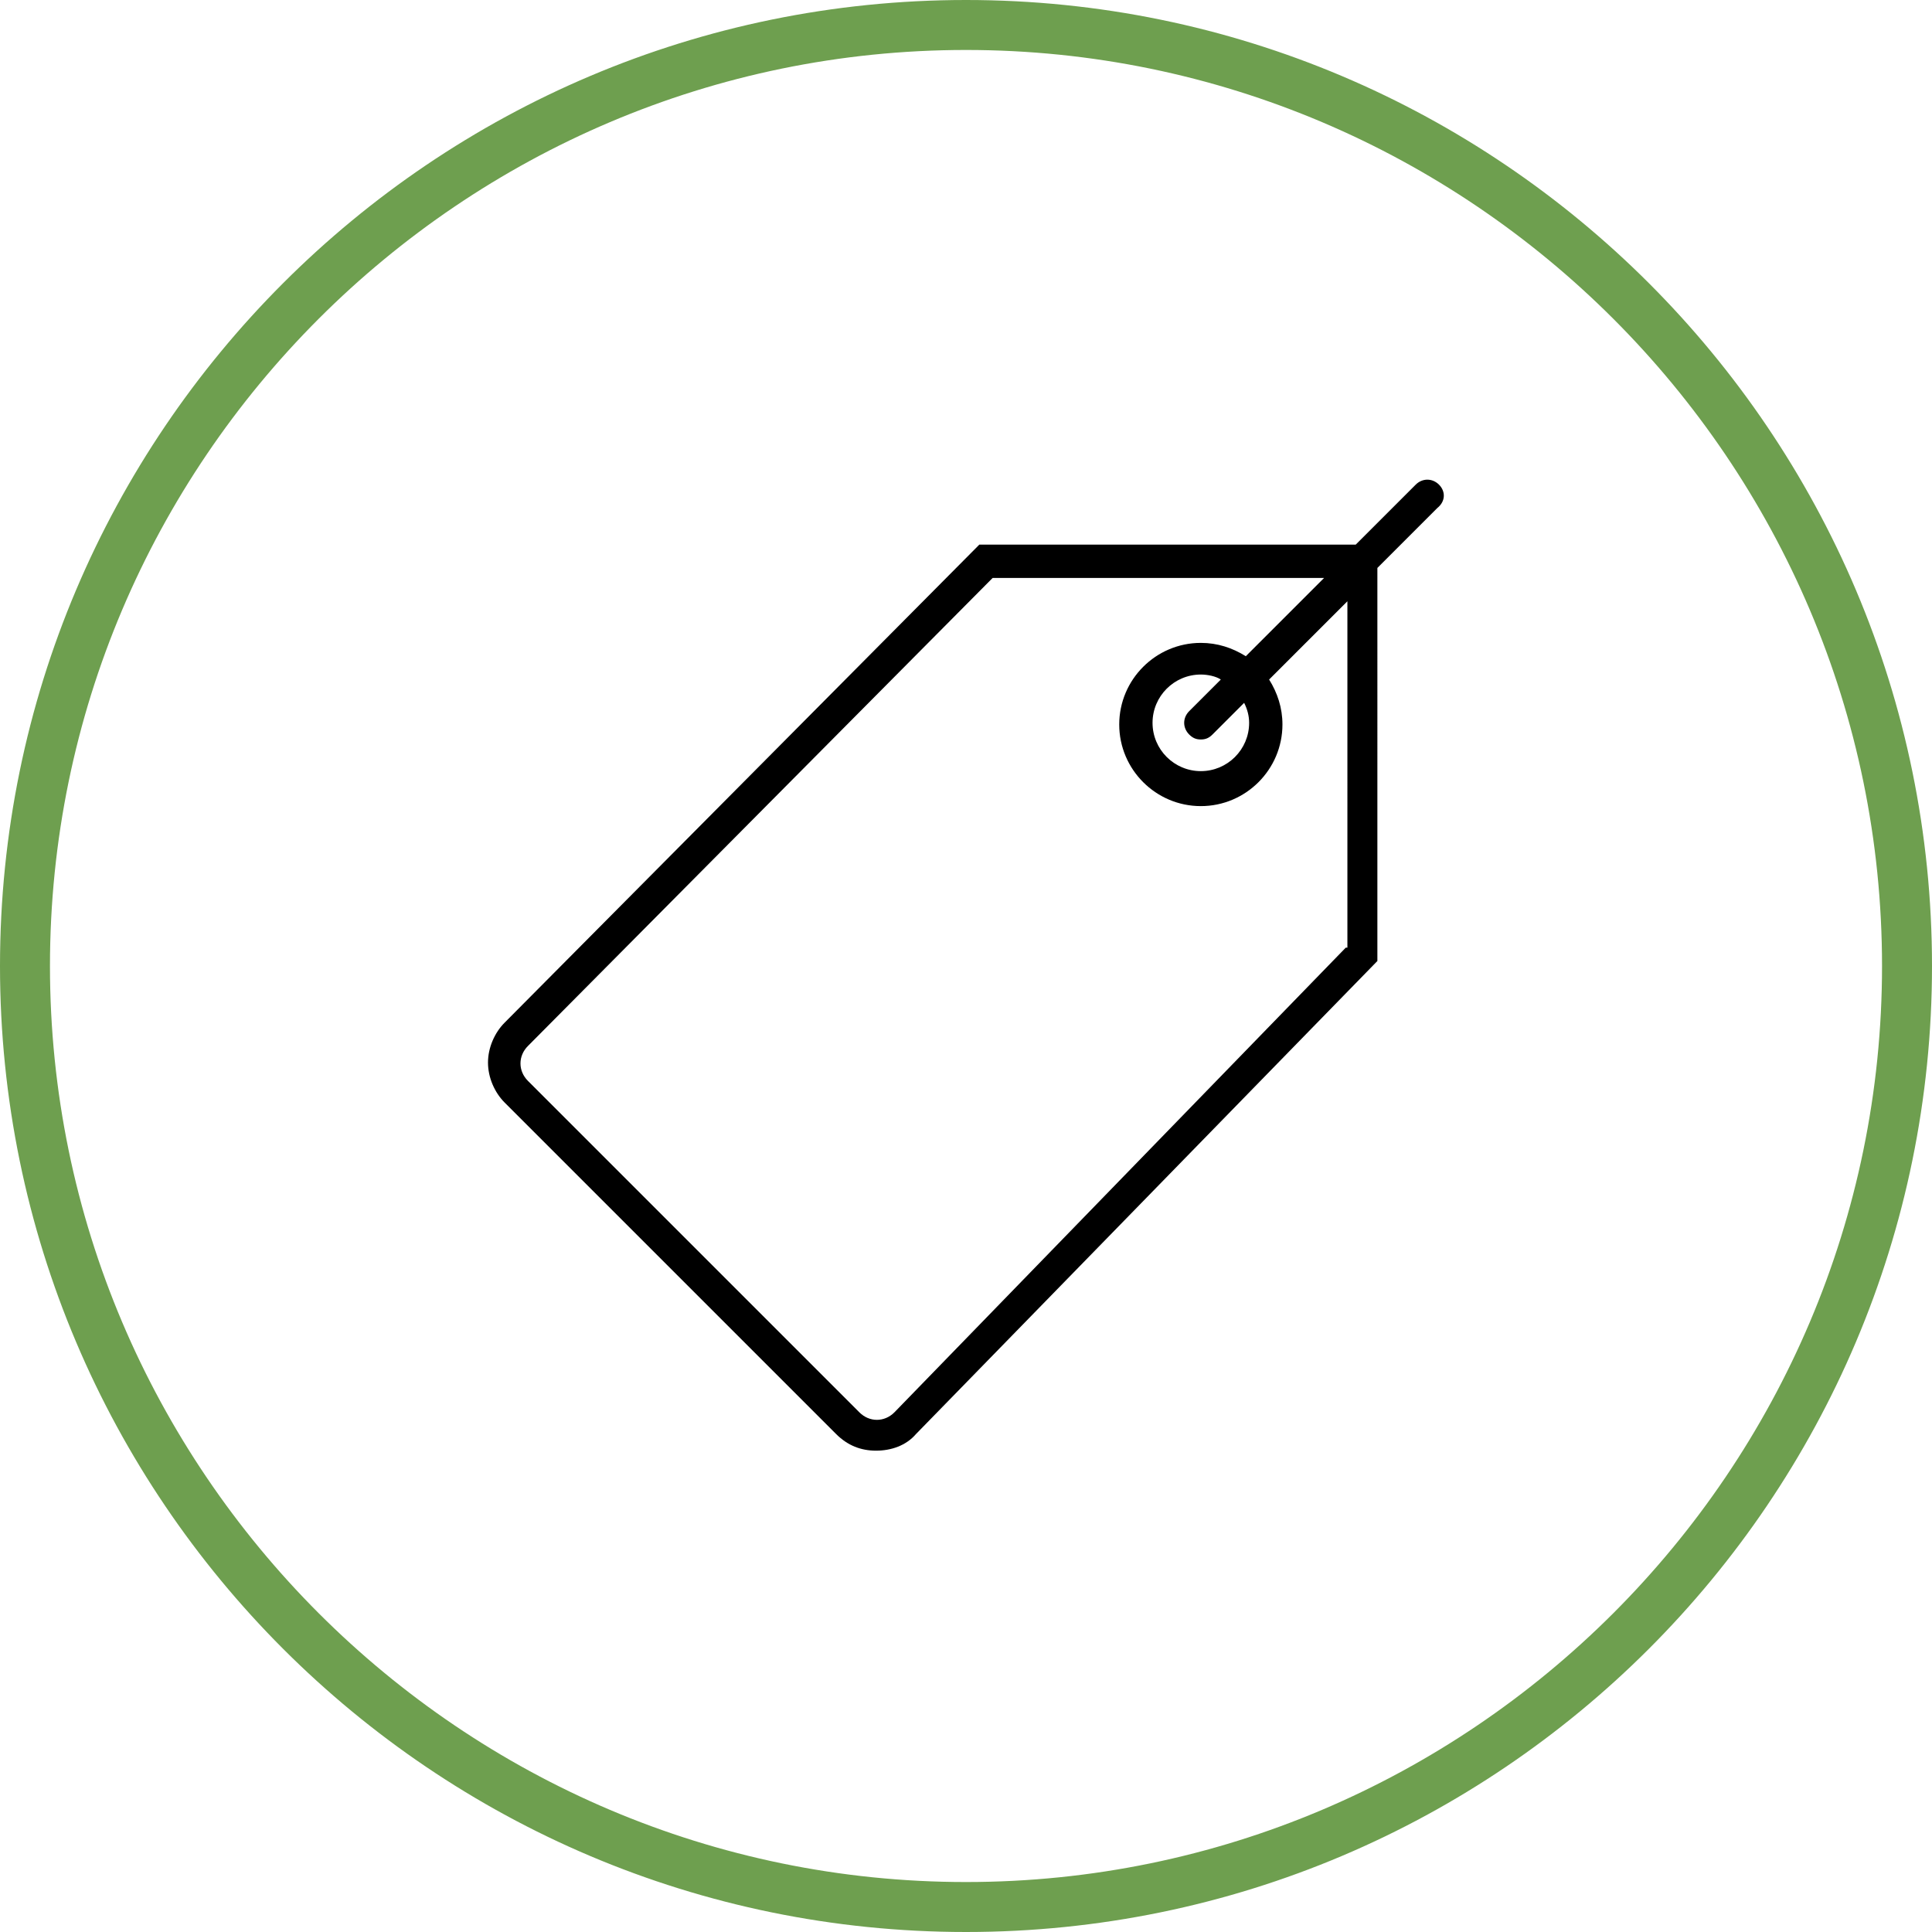
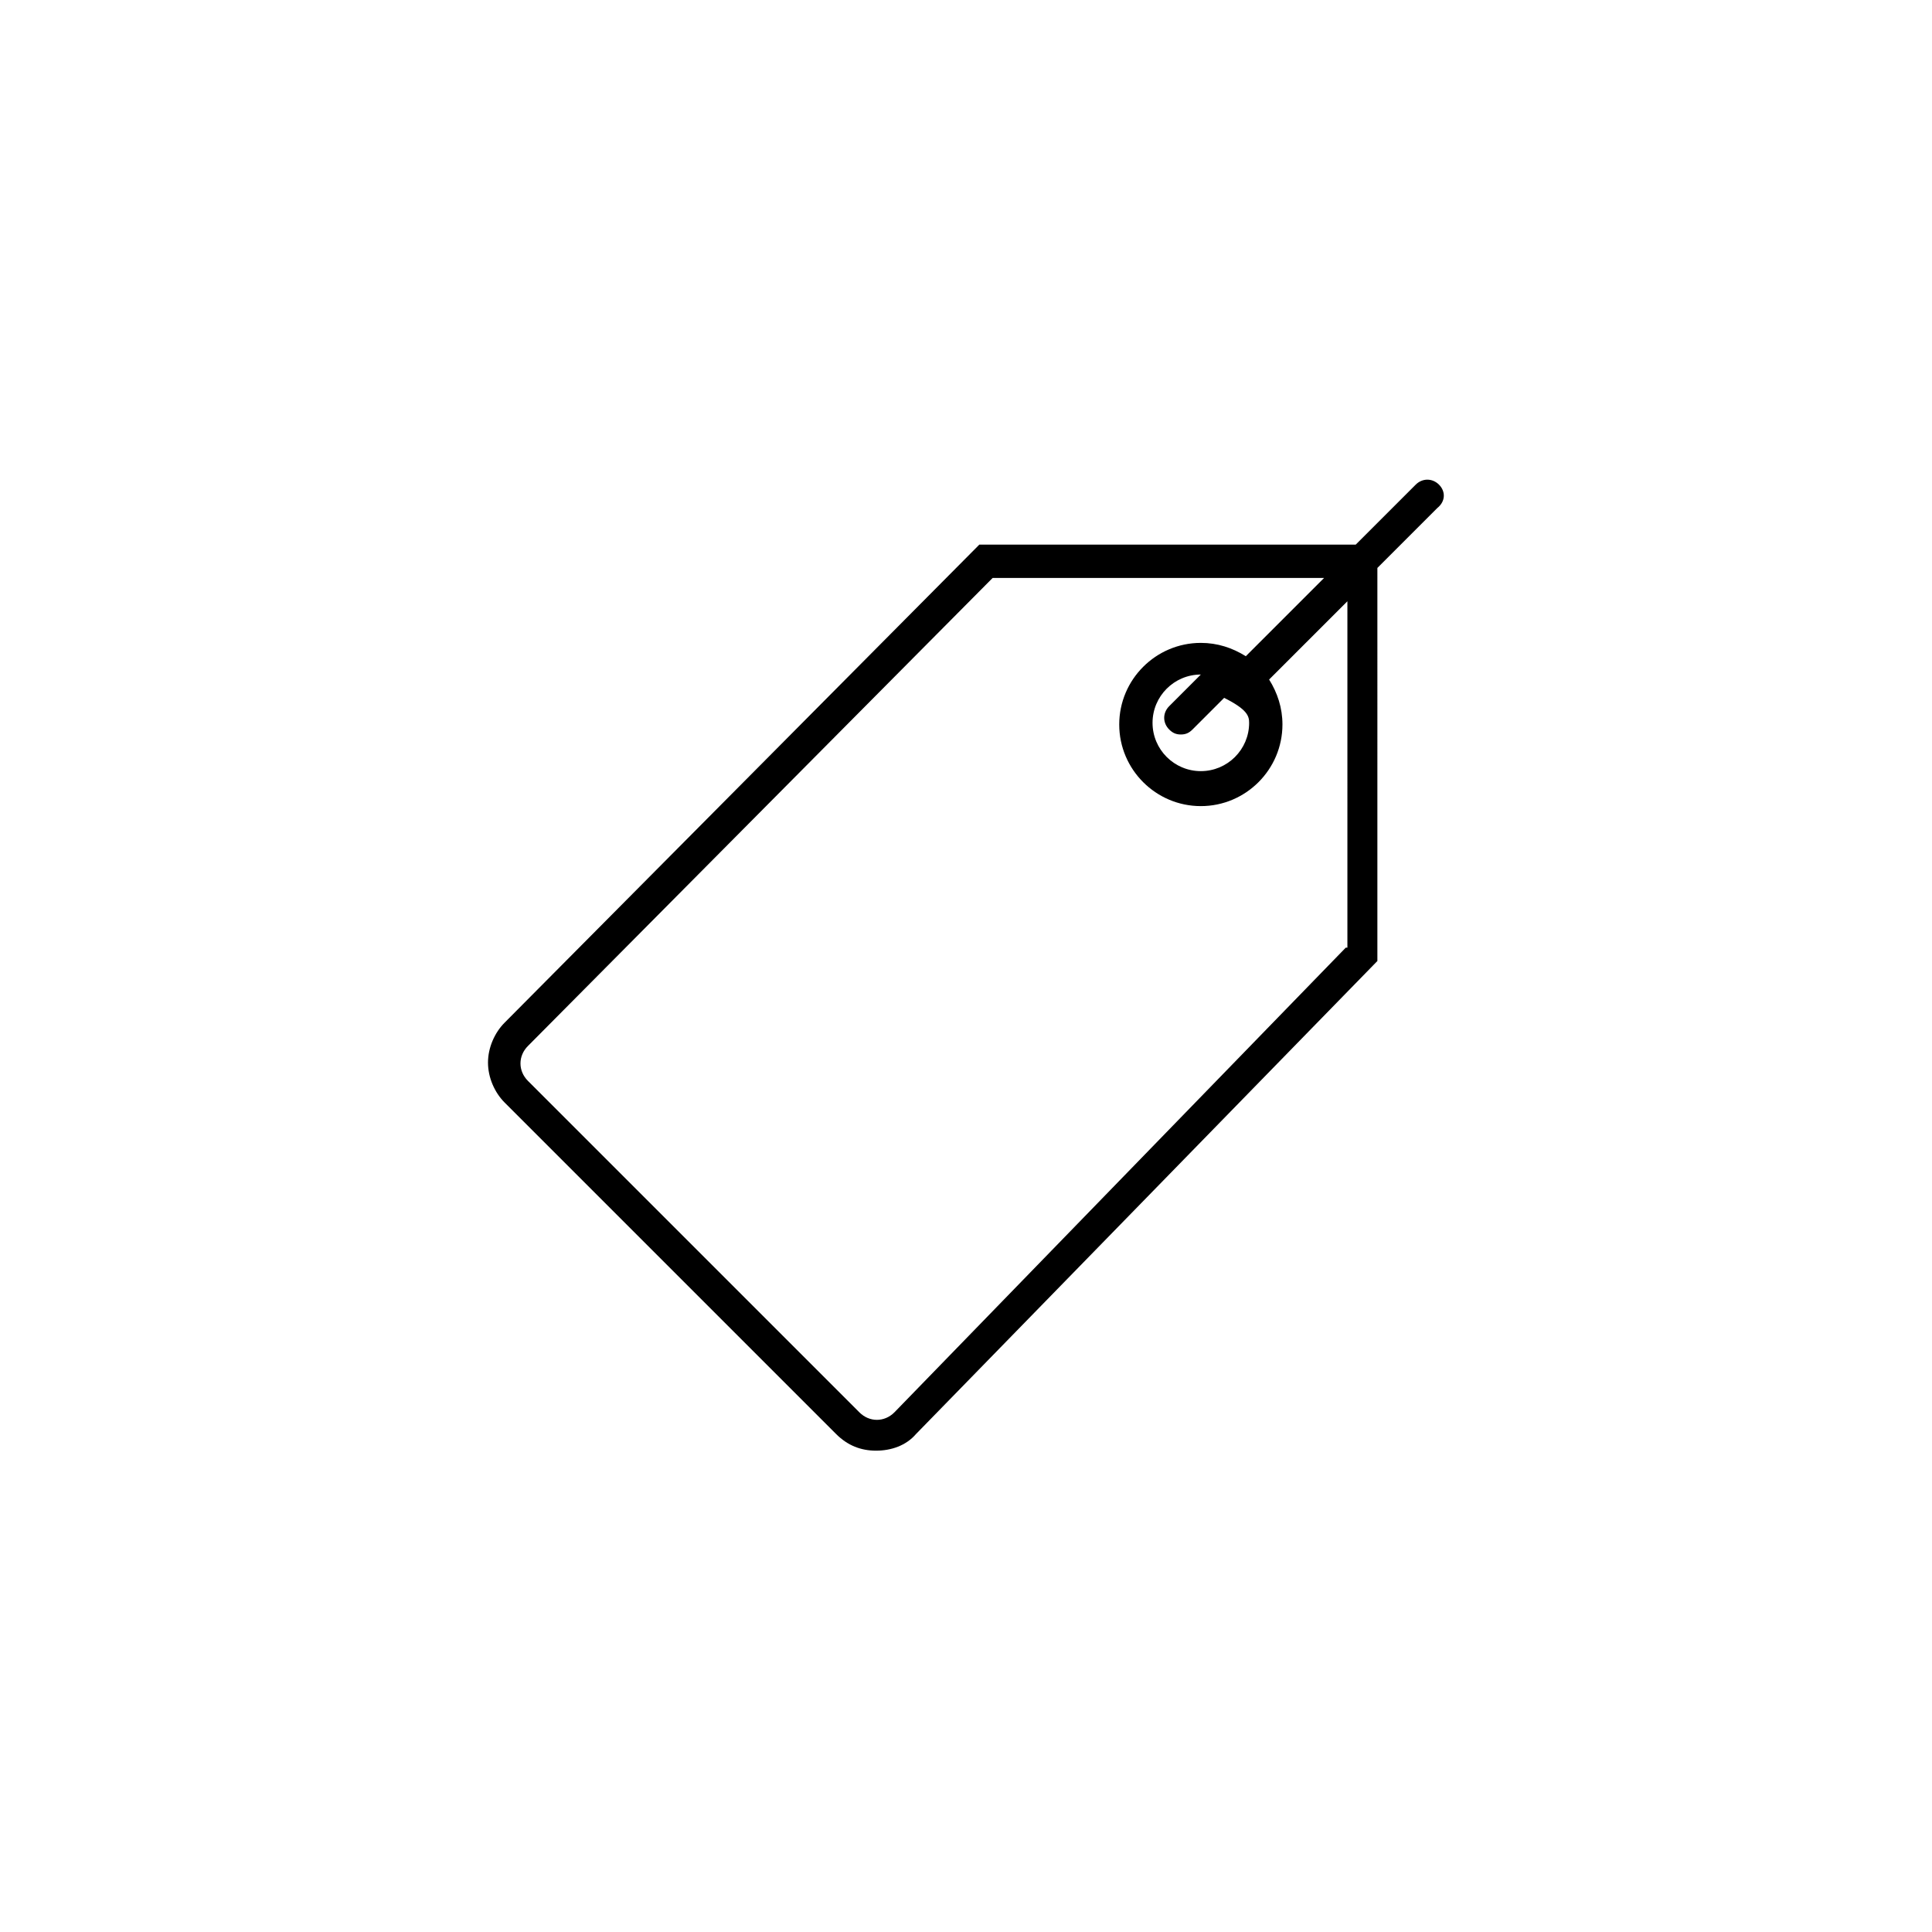
<svg xmlns="http://www.w3.org/2000/svg" version="1.1" id="Layer_1" x="0px" y="0px" width="116px" height="116px" viewBox="0 0 116 116" enable-background="new 0 0 116 116" xml:space="preserve">
  <g>
    <g>
-       <path d="M86.4,29.1c-0.4-0.4-1-0.4-1.4,0l-3.6,3.6H58.8L30.3,61.4c-0.6,0.6-1,1.5-1,2.4c0,0.9,0.4,1.8,1,2.4l19.9,19.9    c0.7,0.7,1.5,1,2.4,1c0.9,0,1.8-0.3,2.4-1l27.7-28.4V34.1l3.6-3.6C86.8,30.1,86.8,29.5,86.4,29.1z M80.8,56.9L53.7,84.8    c-0.6,0.6-1.5,0.6-2.1,0L31.7,64.9c-0.6-0.6-0.6-1.5,0-2.1l27.9-28.1h19.9l-4.7,4.7c-0.8-0.5-1.7-0.8-2.7-0.8    c-2.7,0-4.9,2.2-4.9,4.9s2.2,4.9,4.9,4.9c2.7,0,4.9-2.2,4.9-4.9c0-1-0.3-1.9-0.8-2.7l4.7-4.7V56.9z M75,43.4    c0,1.6-1.3,2.9-2.9,2.9c-1.6,0-2.9-1.3-2.9-2.9s1.3-2.9,2.9-2.9c0.4,0,0.9,0.1,1.2,0.3l-1.9,1.9c-0.4,0.4-0.4,1,0,1.4    c0.2,0.2,0.4,0.3,0.7,0.3s0.5-0.1,0.7-0.3l1.9-1.9C74.9,42.6,75,43,75,43.4z" />
+       <path d="M86.4,29.1c-0.4-0.4-1-0.4-1.4,0l-3.6,3.6H58.8L30.3,61.4c-0.6,0.6-1,1.5-1,2.4c0,0.9,0.4,1.8,1,2.4l19.9,19.9    c0.7,0.7,1.5,1,2.4,1c0.9,0,1.8-0.3,2.4-1l27.7-28.4V34.1l3.6-3.6C86.8,30.1,86.8,29.5,86.4,29.1z M80.8,56.9L53.7,84.8    c-0.6,0.6-1.5,0.6-2.1,0L31.7,64.9c-0.6-0.6-0.6-1.5,0-2.1l27.9-28.1h19.9l-4.7,4.7c-0.8-0.5-1.7-0.8-2.7-0.8    c-2.7,0-4.9,2.2-4.9,4.9s2.2,4.9,4.9,4.9c2.7,0,4.9-2.2,4.9-4.9c0-1-0.3-1.9-0.8-2.7l4.7-4.7V56.9z M75,43.4    c0,1.6-1.3,2.9-2.9,2.9c-1.6,0-2.9-1.3-2.9-2.9s1.3-2.9,2.9-2.9l-1.9,1.9c-0.4,0.4-0.4,1,0,1.4    c0.2,0.2,0.4,0.3,0.7,0.3s0.5-0.1,0.7-0.3l1.9-1.9C74.9,42.6,75,43,75,43.4z" />
    </g>
    <g>
      <g>
-         <path fill="#6E9F4F" d="M58,116C26,116,0,90,0,58S26,0,58,0s58,26,58,58S90,116,58,116z M58,3C27.7,3,3,27.7,3,58s24.7,55,55,55     s55-24.7,55-55S88.3,3,58,3z" />
-       </g>
+         </g>
    </g>
  </g>
</svg>